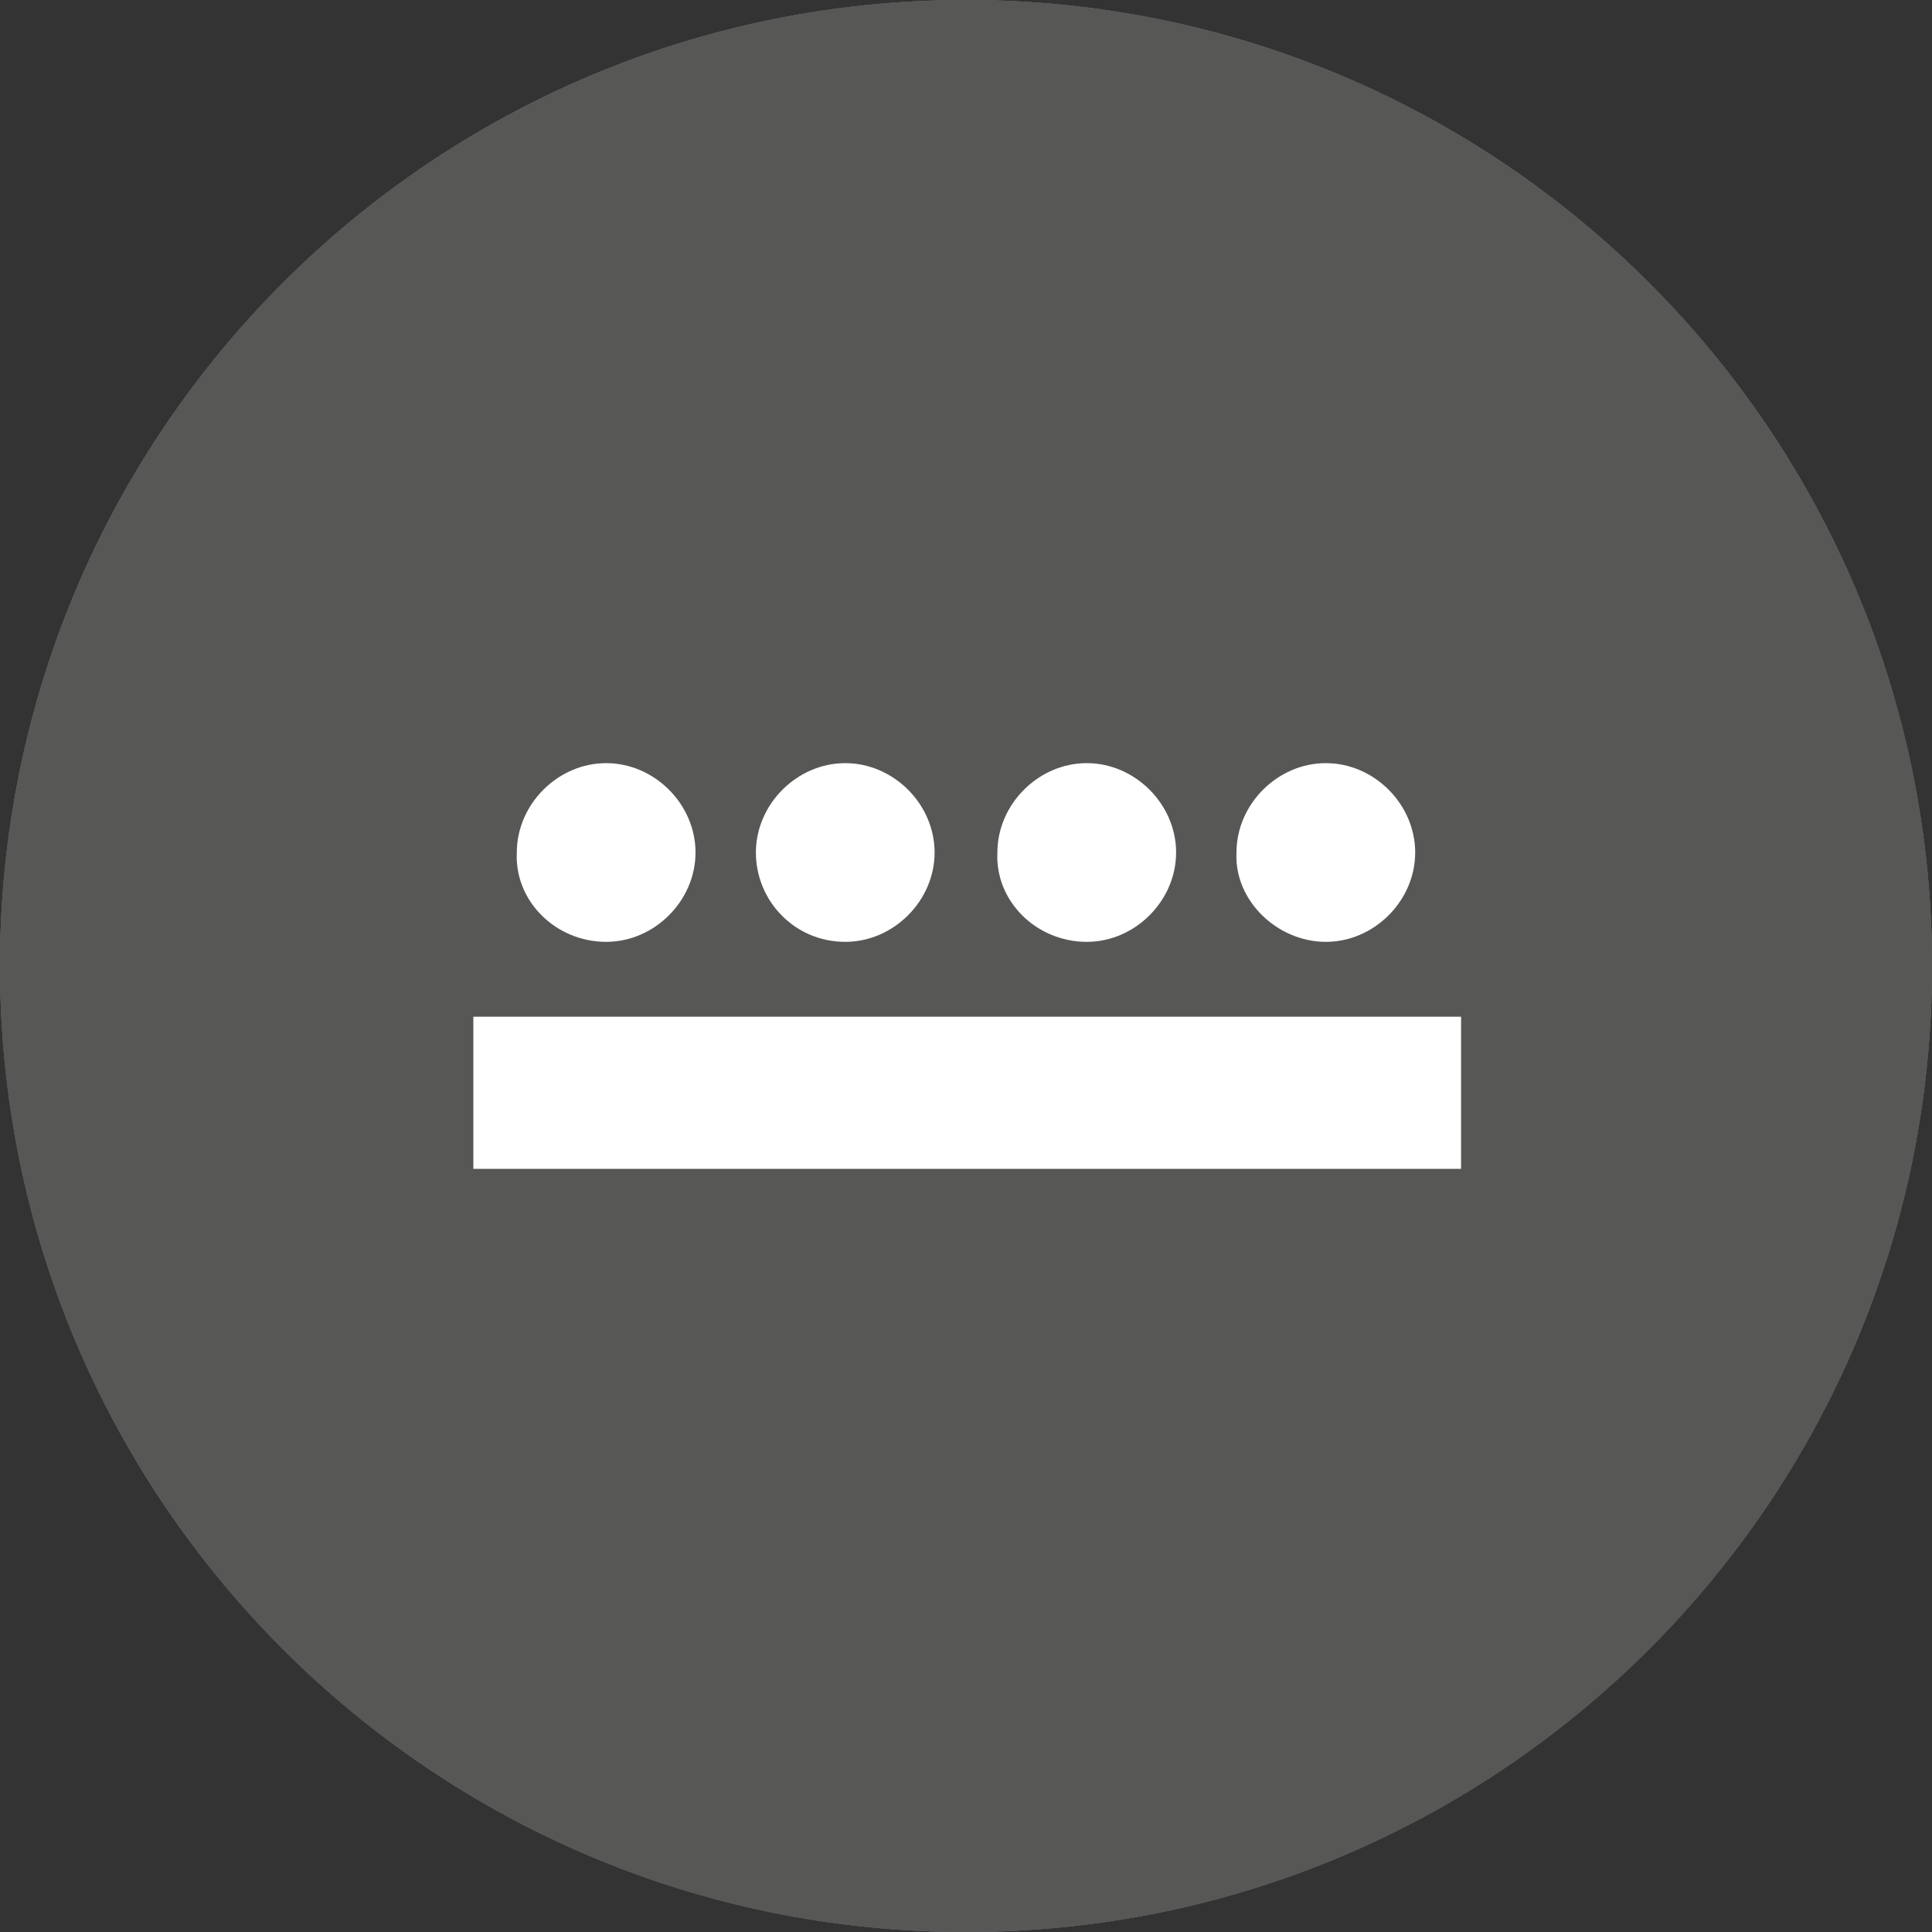
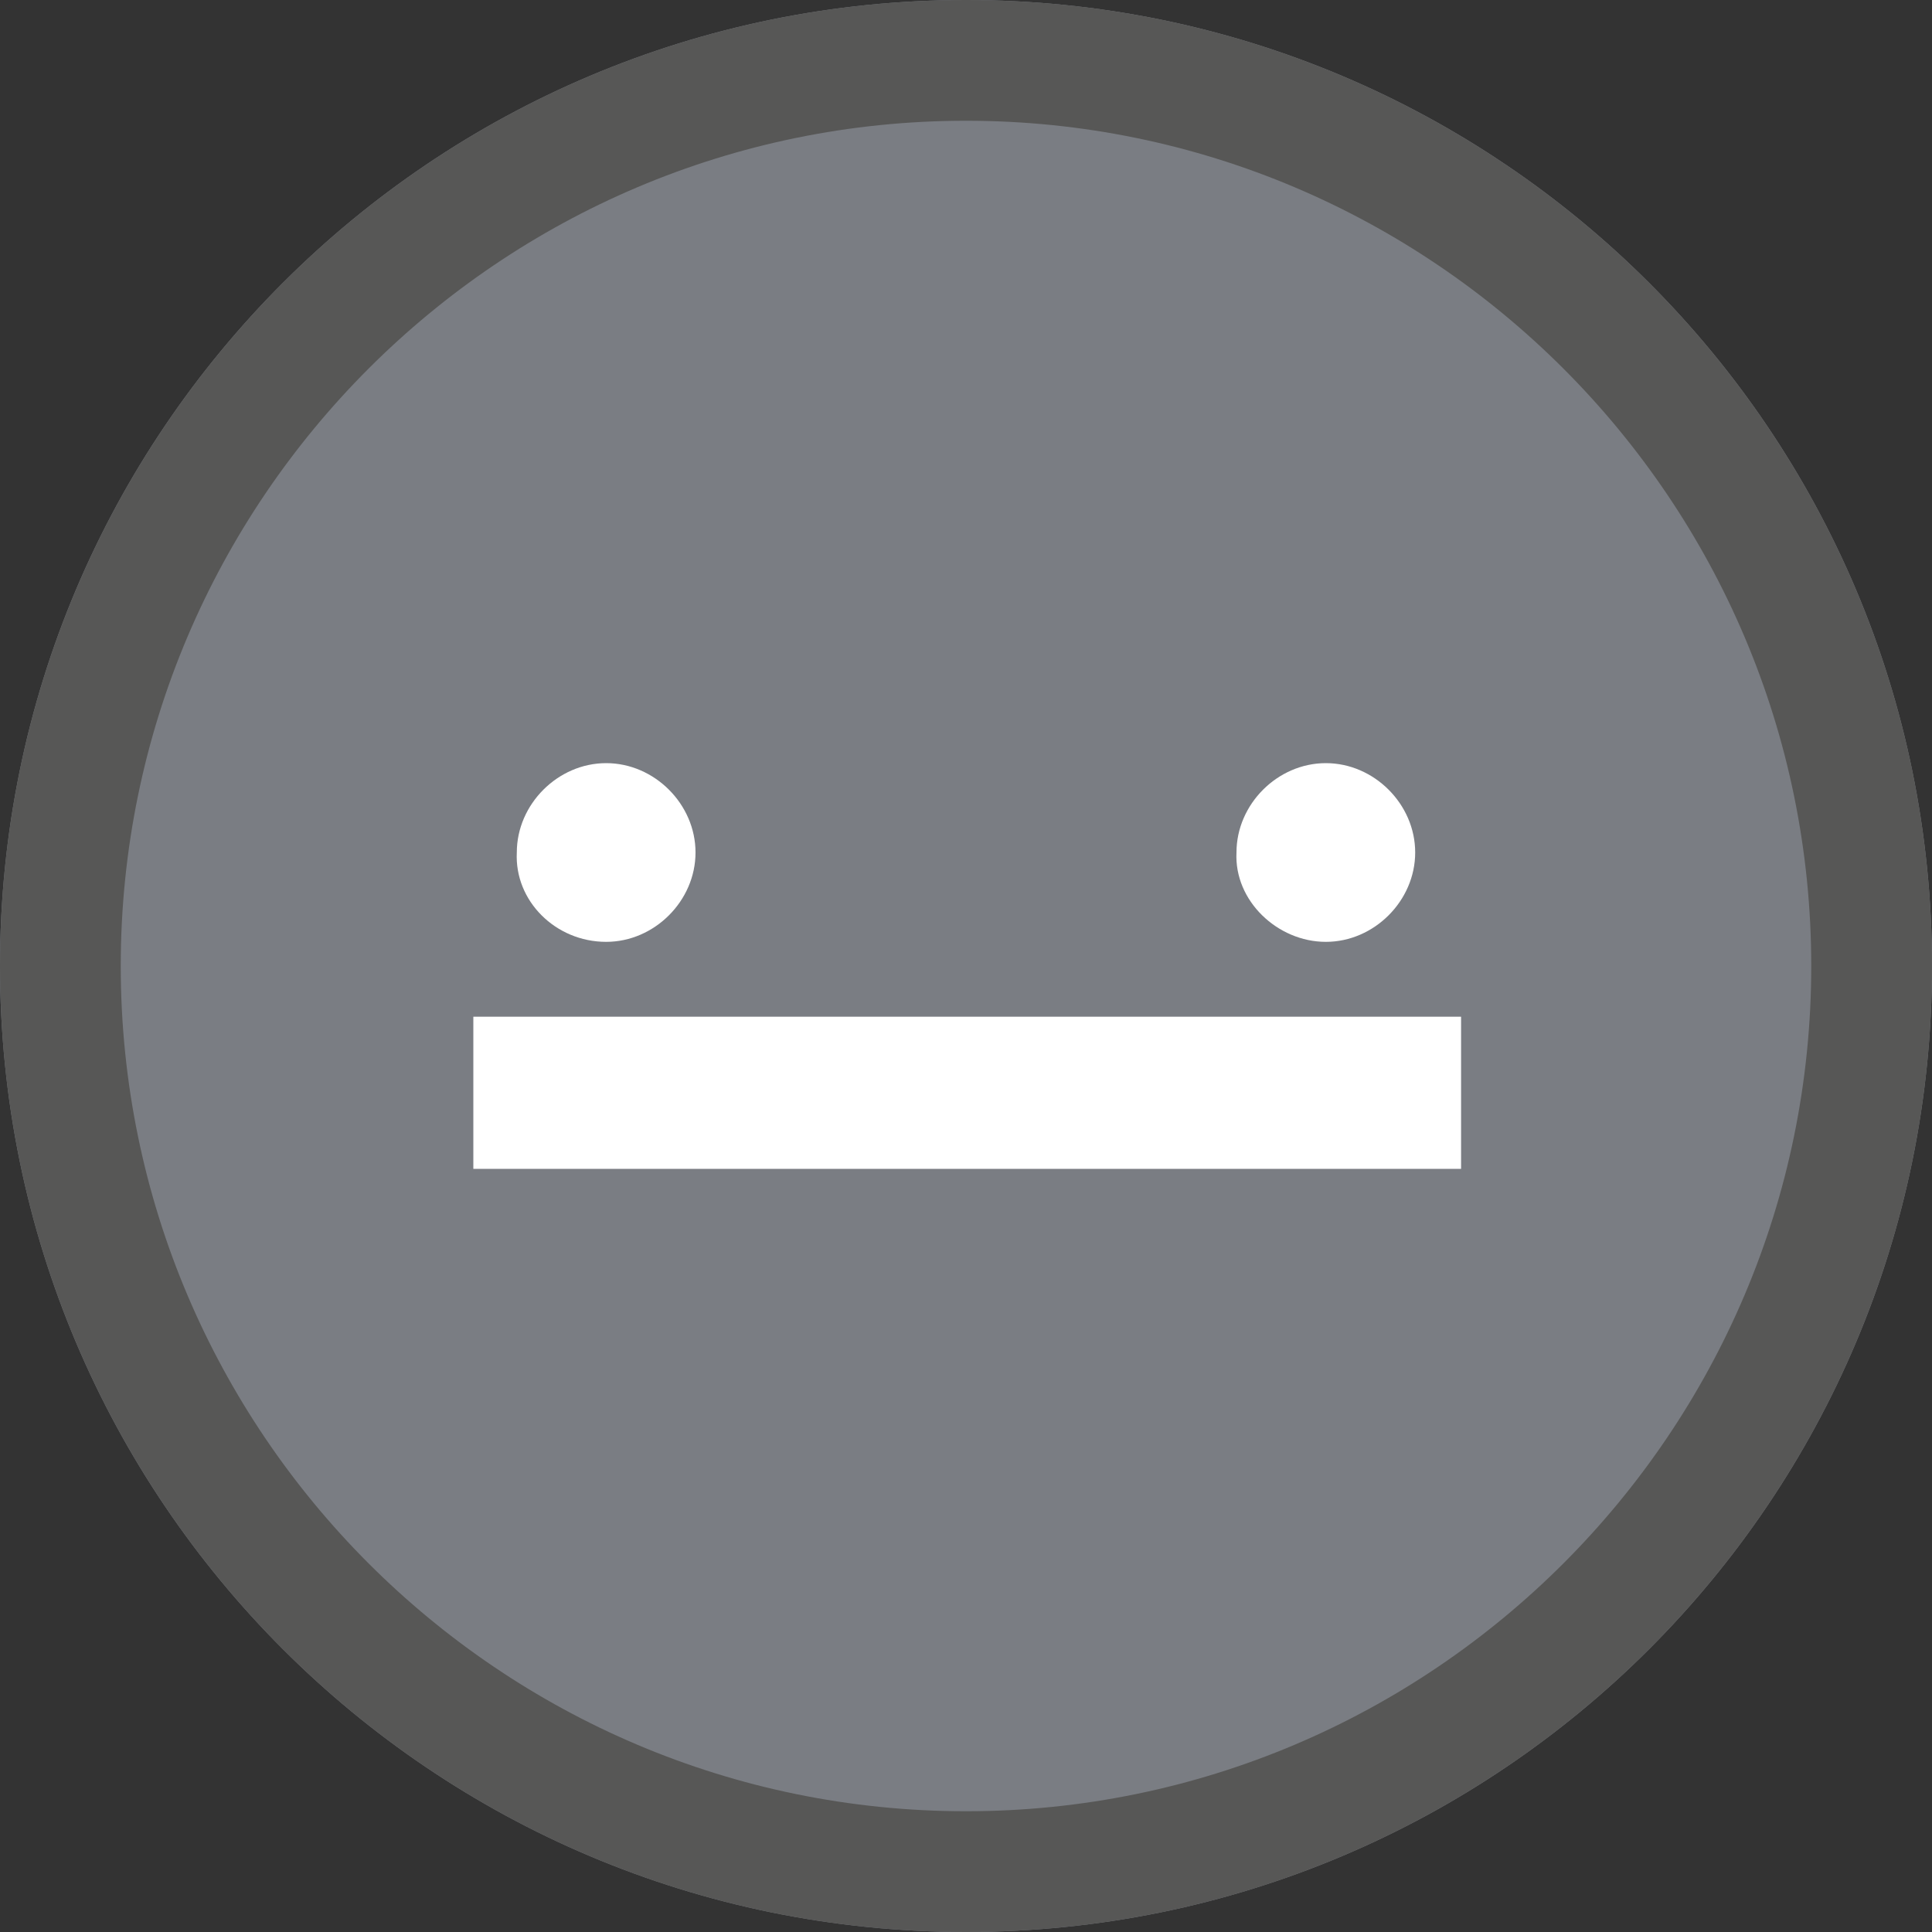
<svg xmlns="http://www.w3.org/2000/svg" xmlns:xlink="http://www.w3.org/1999/xlink" version="1.1" id="Livello_1" x="0px" y="0px" viewBox="0 0 80 80" style="enable-background:new 0 0 80 80;" xml:space="preserve">
  <rect x="0" y="0" width="80" height="80" fill="#333333" stroke="none" />
  <style type="text/css">
	.st0{fill:#7A7D83;}
	.st1{fill:#575756;}
	.st2{fill:#FFFFFF;}
</style>
  <g>
    <g>
      <path class="st0" d="M80,40c0,22.1-17.9,40-40,40S0,62.1,0,40S17.9,0,40,0S80,17.9,80,40" />
-       <path class="st1" d="M80,40c0,22.1-17.9,40-40,40S0,62.1,0,40S17.9,0,40,0S80,17.9,80,40" />
    </g>
    <g>
      <g>
        <g>
          <defs>
-             <circle id="SVGID_1_" cx="40" cy="40" r="40" />
-           </defs>
+             </defs>
          <clipPath id="SVGID_00000047054744116273741670000005372459858447417737_">
            <use xlink:href="#SVGID_1_" style="overflow:visible;" />
          </clipPath>
        </g>
      </g>
      <g>
        <g>
          <defs>
-             <circle id="SVGID_00000061442147997744778670000012179115294479106474_" cx="40" cy="40" r="40" />
-           </defs>
+             </defs>
          <clipPath id="SVGID_00000133519374685807966750000007522750309576979841_">
            <use xlink:href="#SVGID_00000061442147997744778670000012179115294479106474_" style="overflow:visible;" />
          </clipPath>
        </g>
      </g>
    </g>
  </g>
  <g id="Page-1">
    <g id="_x30_3b_x5F_single-v2-tab2" transform="translate(-672, -1488)">
      <g id="Group-4" transform="translate(672, 1488)">
        <g id="Group-Copy-4">
          <g id="Oval-Copy">
            <path class="st1" d="M40,80C17.9,80,0,62.1,0,40S17.9,0,40,0s40,17.9,40,40S62.1,80,40,80z M40,5C20.7,5,5,20.7,5,40       s15.7,35,35,35s35-15.7,35-35S59.3,5,40,5z" />
          </g>
        </g>
      </g>
    </g>
  </g>
  <g>
    <path class="st2" d="M25.1,39c2,0,3.7-1.7,3.7-3.7c0-2-1.7-3.7-3.7-3.7s-3.7,1.7-3.7,3.7C21.3,37.3,23,39,25.1,39z" />
-     <path class="st2" d="M35,39c2,0,3.7-1.7,3.7-3.7c0-2-1.7-3.7-3.7-3.7c-2,0-3.7,1.7-3.7,3.7C31.3,37.3,32.9,39,35,39z" />
-     <path class="st2" d="M45,39c2,0,3.7-1.7,3.7-3.7c0-2-1.7-3.7-3.7-3.7c-2,0-3.7,1.7-3.7,3.7C41.2,37.3,42.9,39,45,39z" />
    <path class="st2" d="M54.9,39c2,0,3.7-1.7,3.7-3.7c0-2-1.7-3.7-3.7-3.7c-2,0-3.7,1.7-3.7,3.7C51.1,37.3,52.9,39,54.9,39z" />
    <rect x="19.6" y="42.1" class="st2" width="40.9" height="6.3" />
  </g>
</svg>